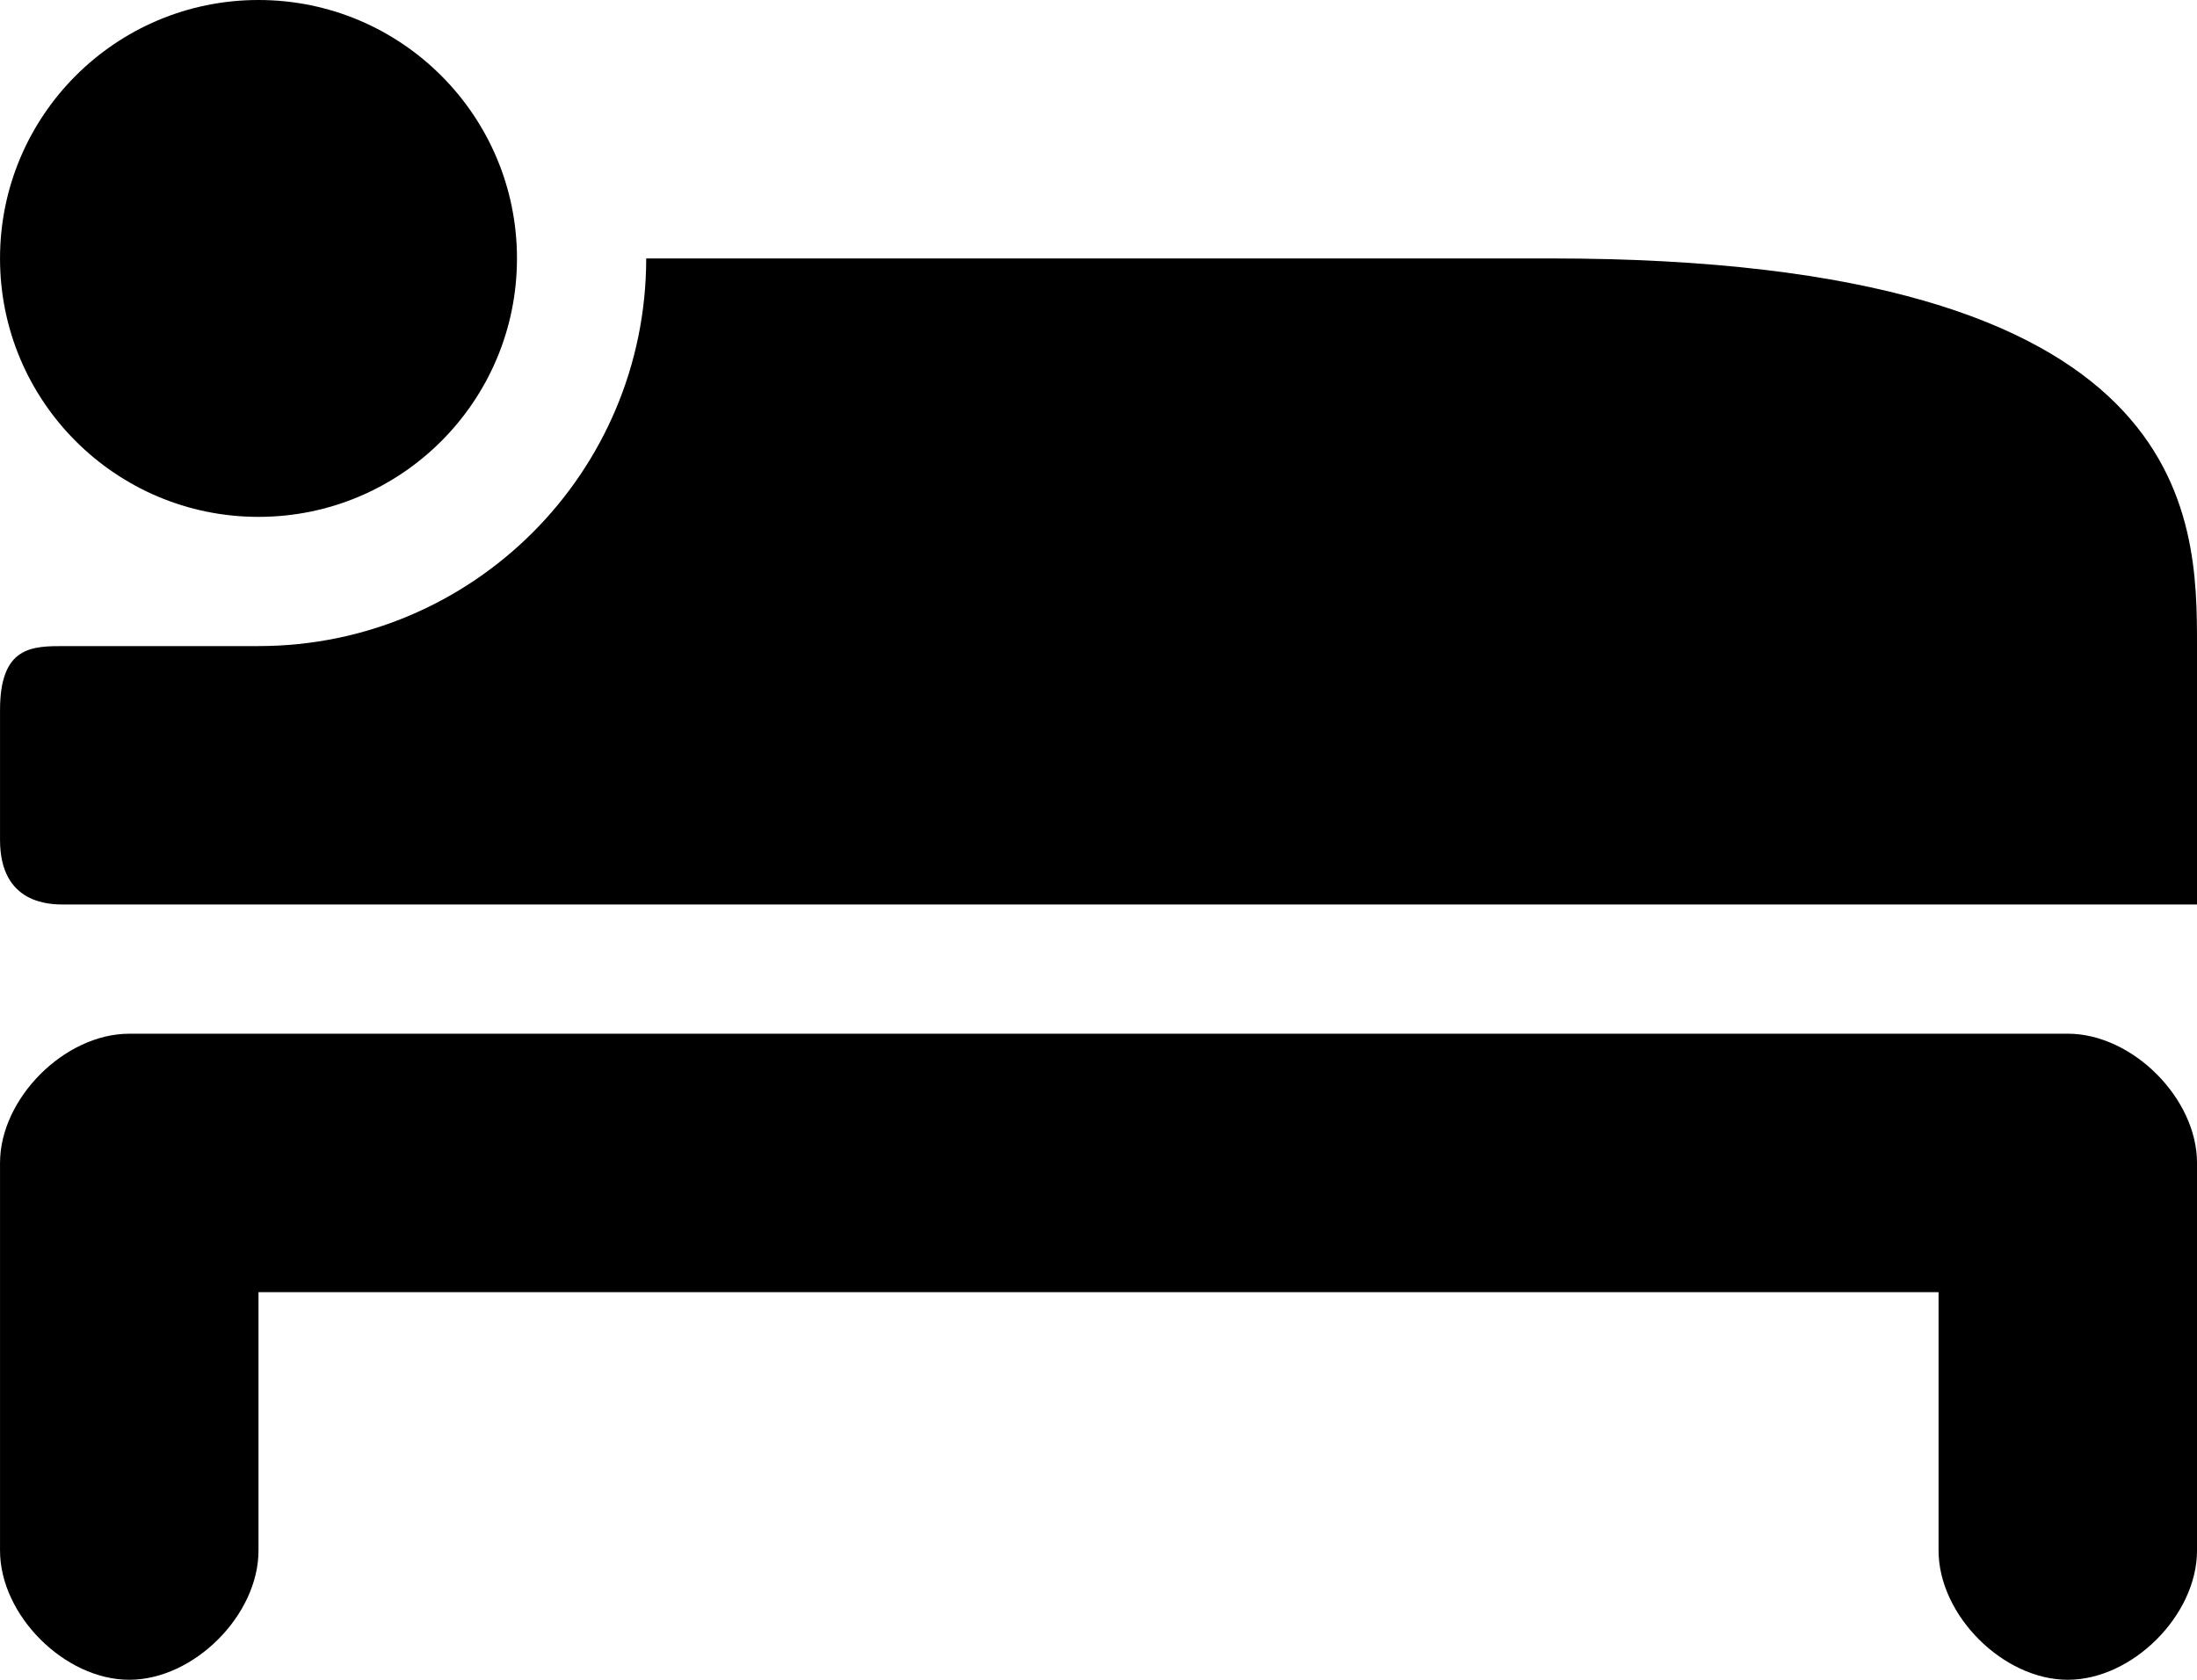
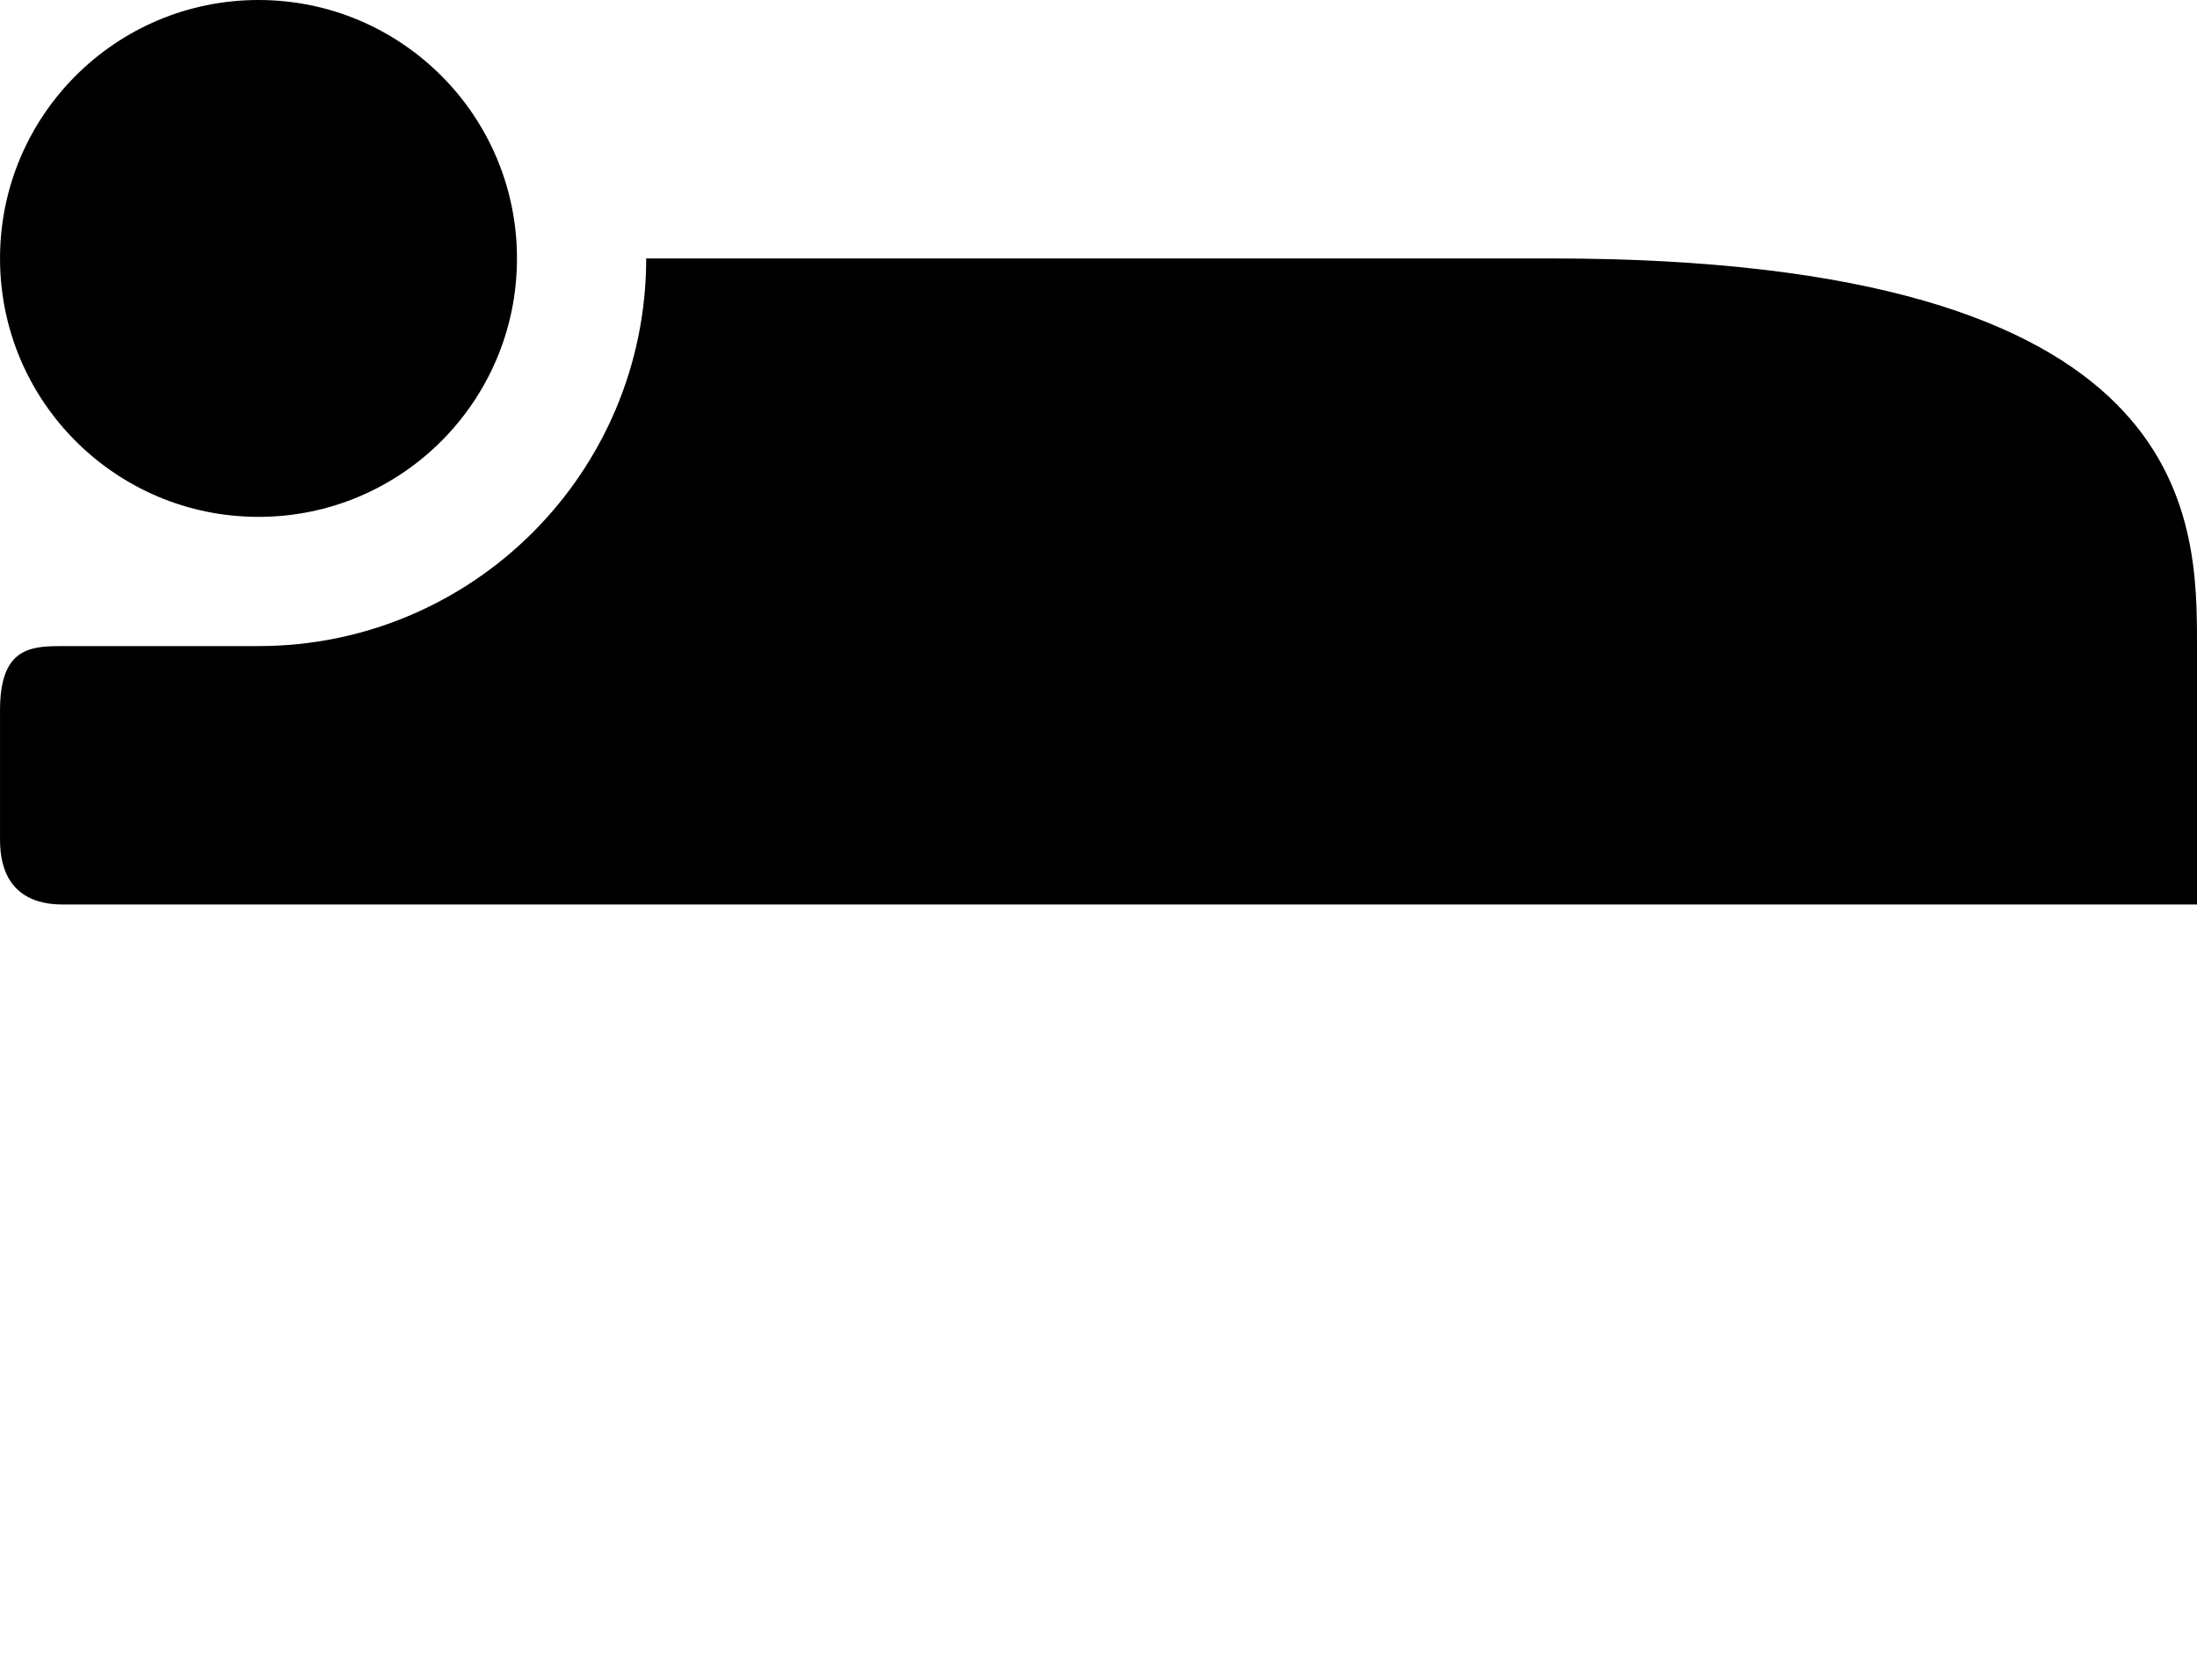
<svg xmlns="http://www.w3.org/2000/svg" version="1.1" x="0px" y="0px" viewBox="0 0 100 76.47" enable-background="new 0 0 100 76.47" xml:space="preserve">
  <circle cx="11.766" cy="11.765" r="11.765" />
  <path d="M29.413,11.765c0,9.747-7.901,17.647-17.647,17.647H2.942c-1.486,0-2.949,0-2.941,2.941c0.002,0.799,0,3.622,0,5.882  c0,2.942,2.286,2.942,2.941,2.942H100V29.412c0-5.883,0-17.647-29.411-17.647H29.413z" />
-   <path d="M5.883,47.059c-2.941,0-5.882,2.942-5.882,5.882c-0.001,5.829,0,12.614,0,17.646c0,2.942,2.941,5.883,5.882,5.883  c2.941,0,5.883-2.94,5.883-5.883V58.824h76.471v11.763c0,2.942,2.94,5.883,5.881,5.883c2.942,0,5.883-2.94,5.883-5.883V52.94  c0-2.939-2.94-5.882-5.883-5.882H5.883z" />
</svg>